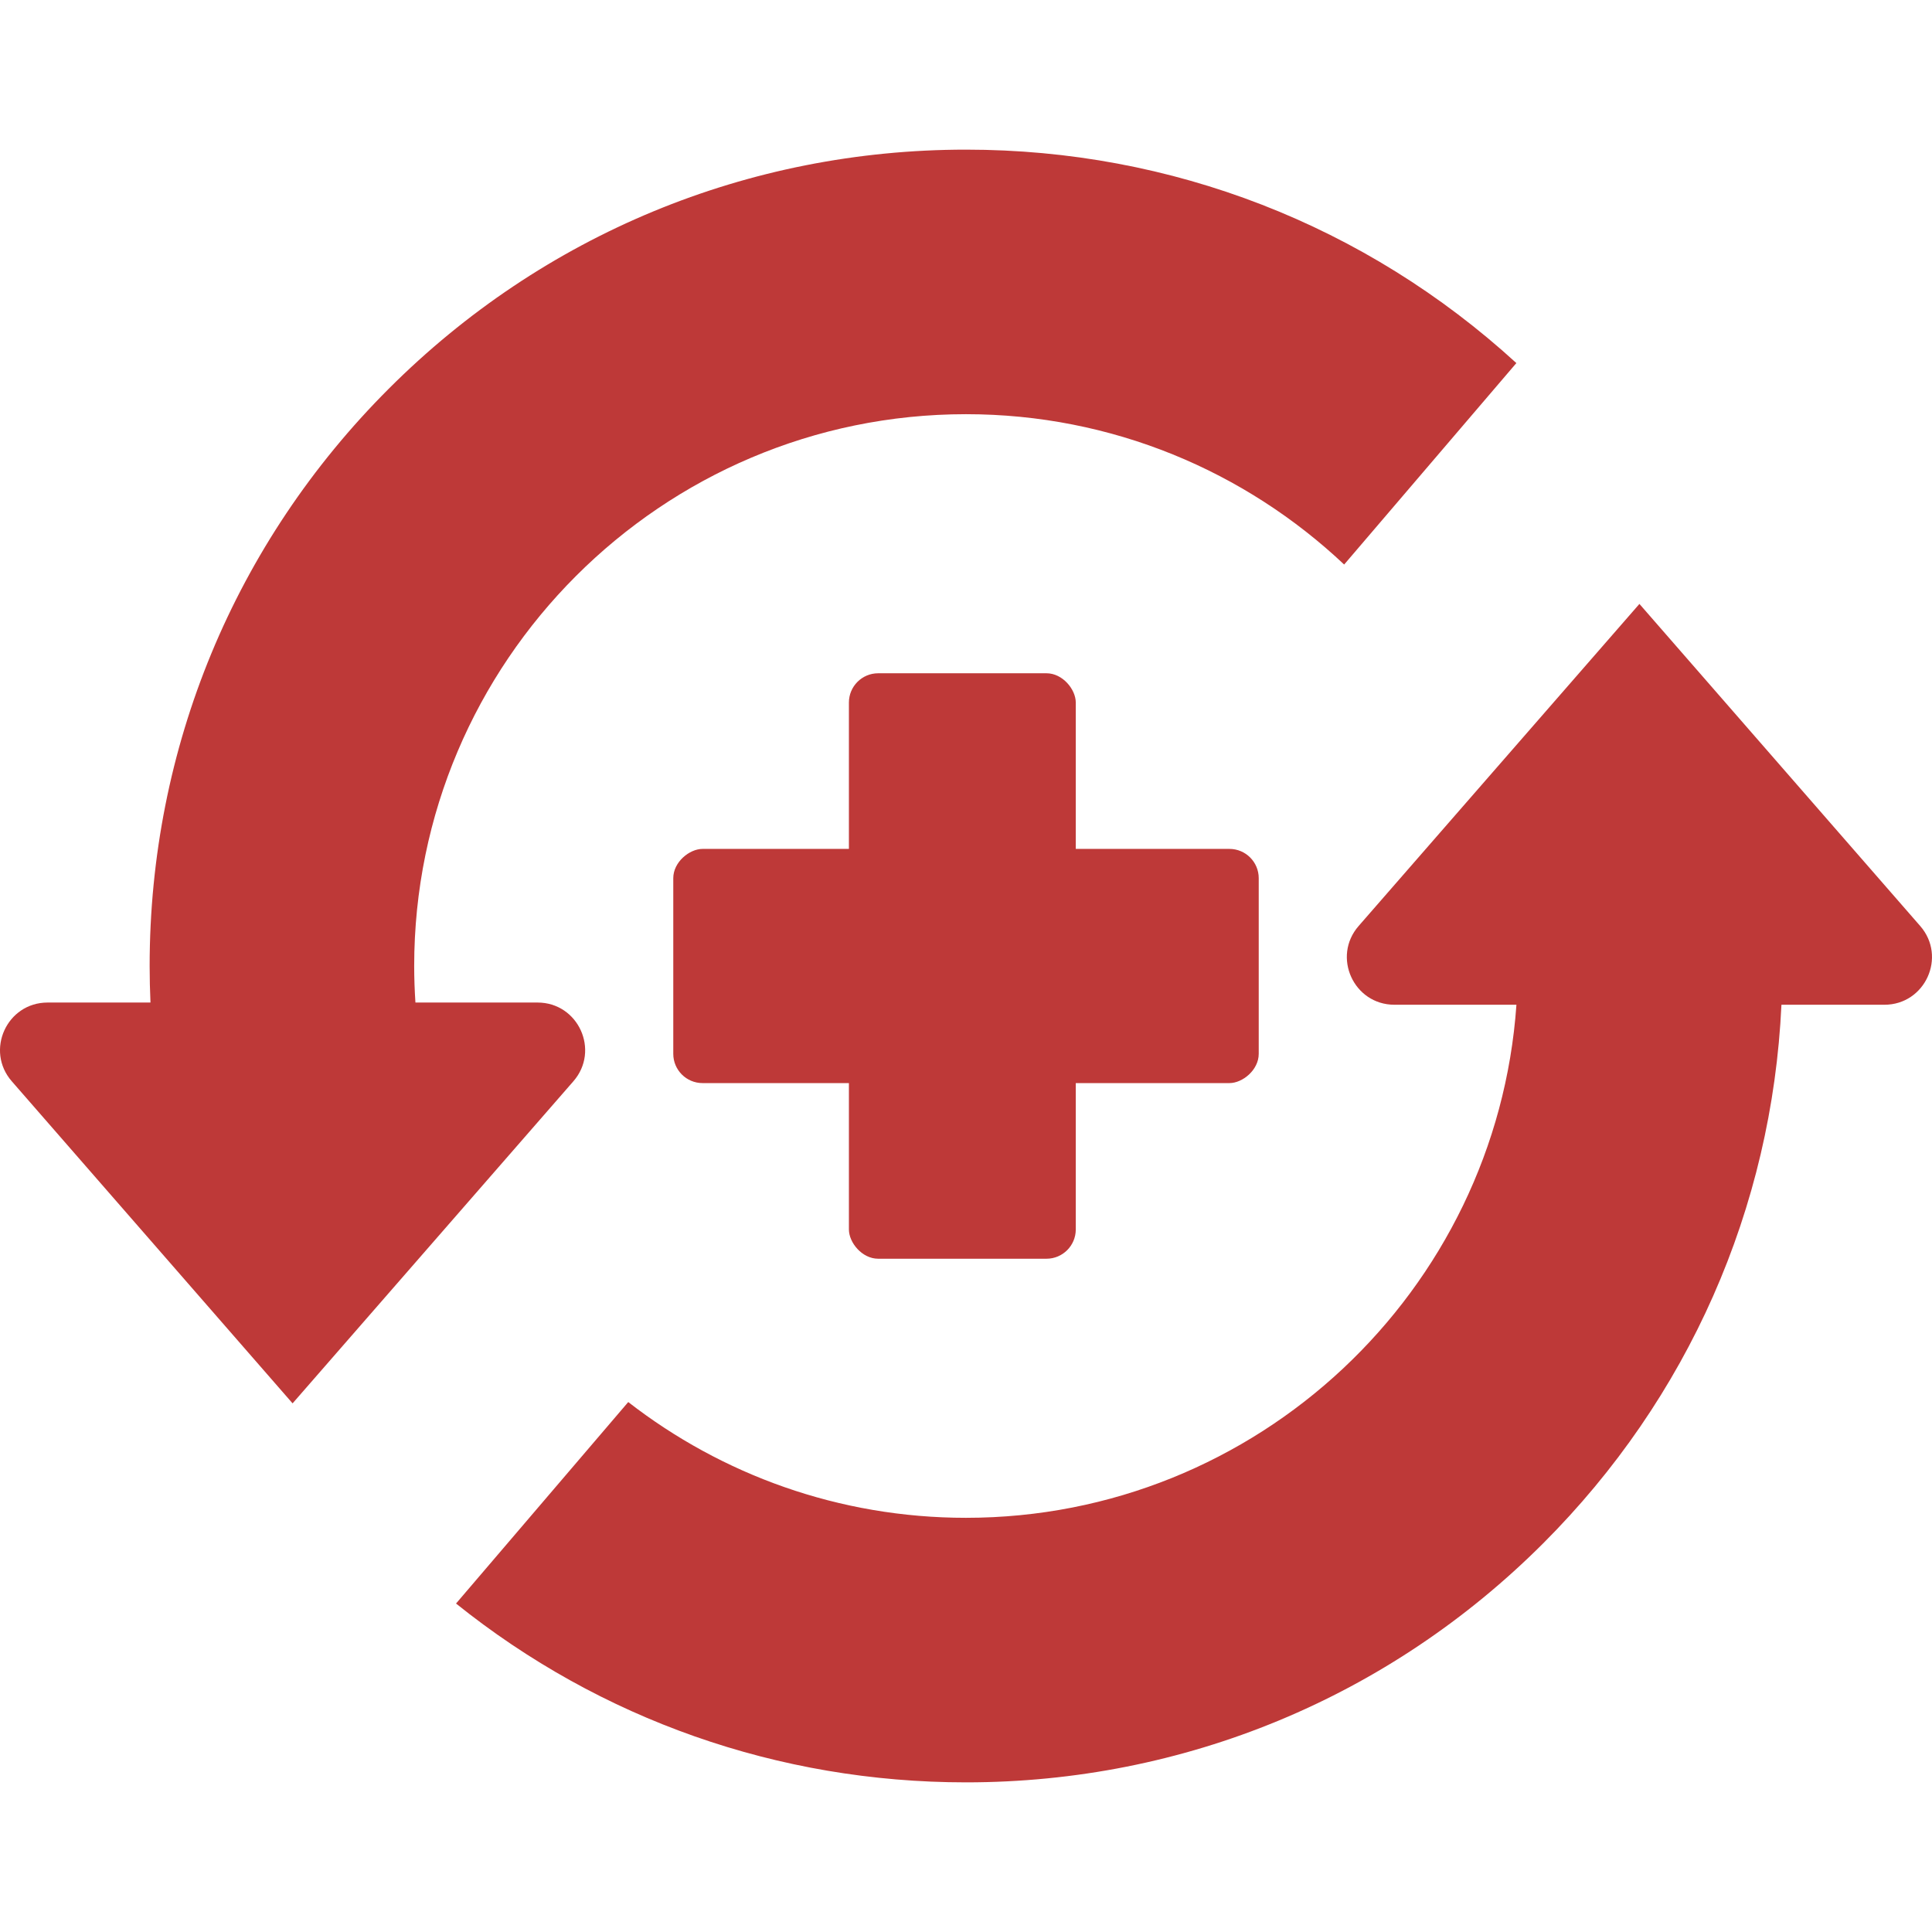
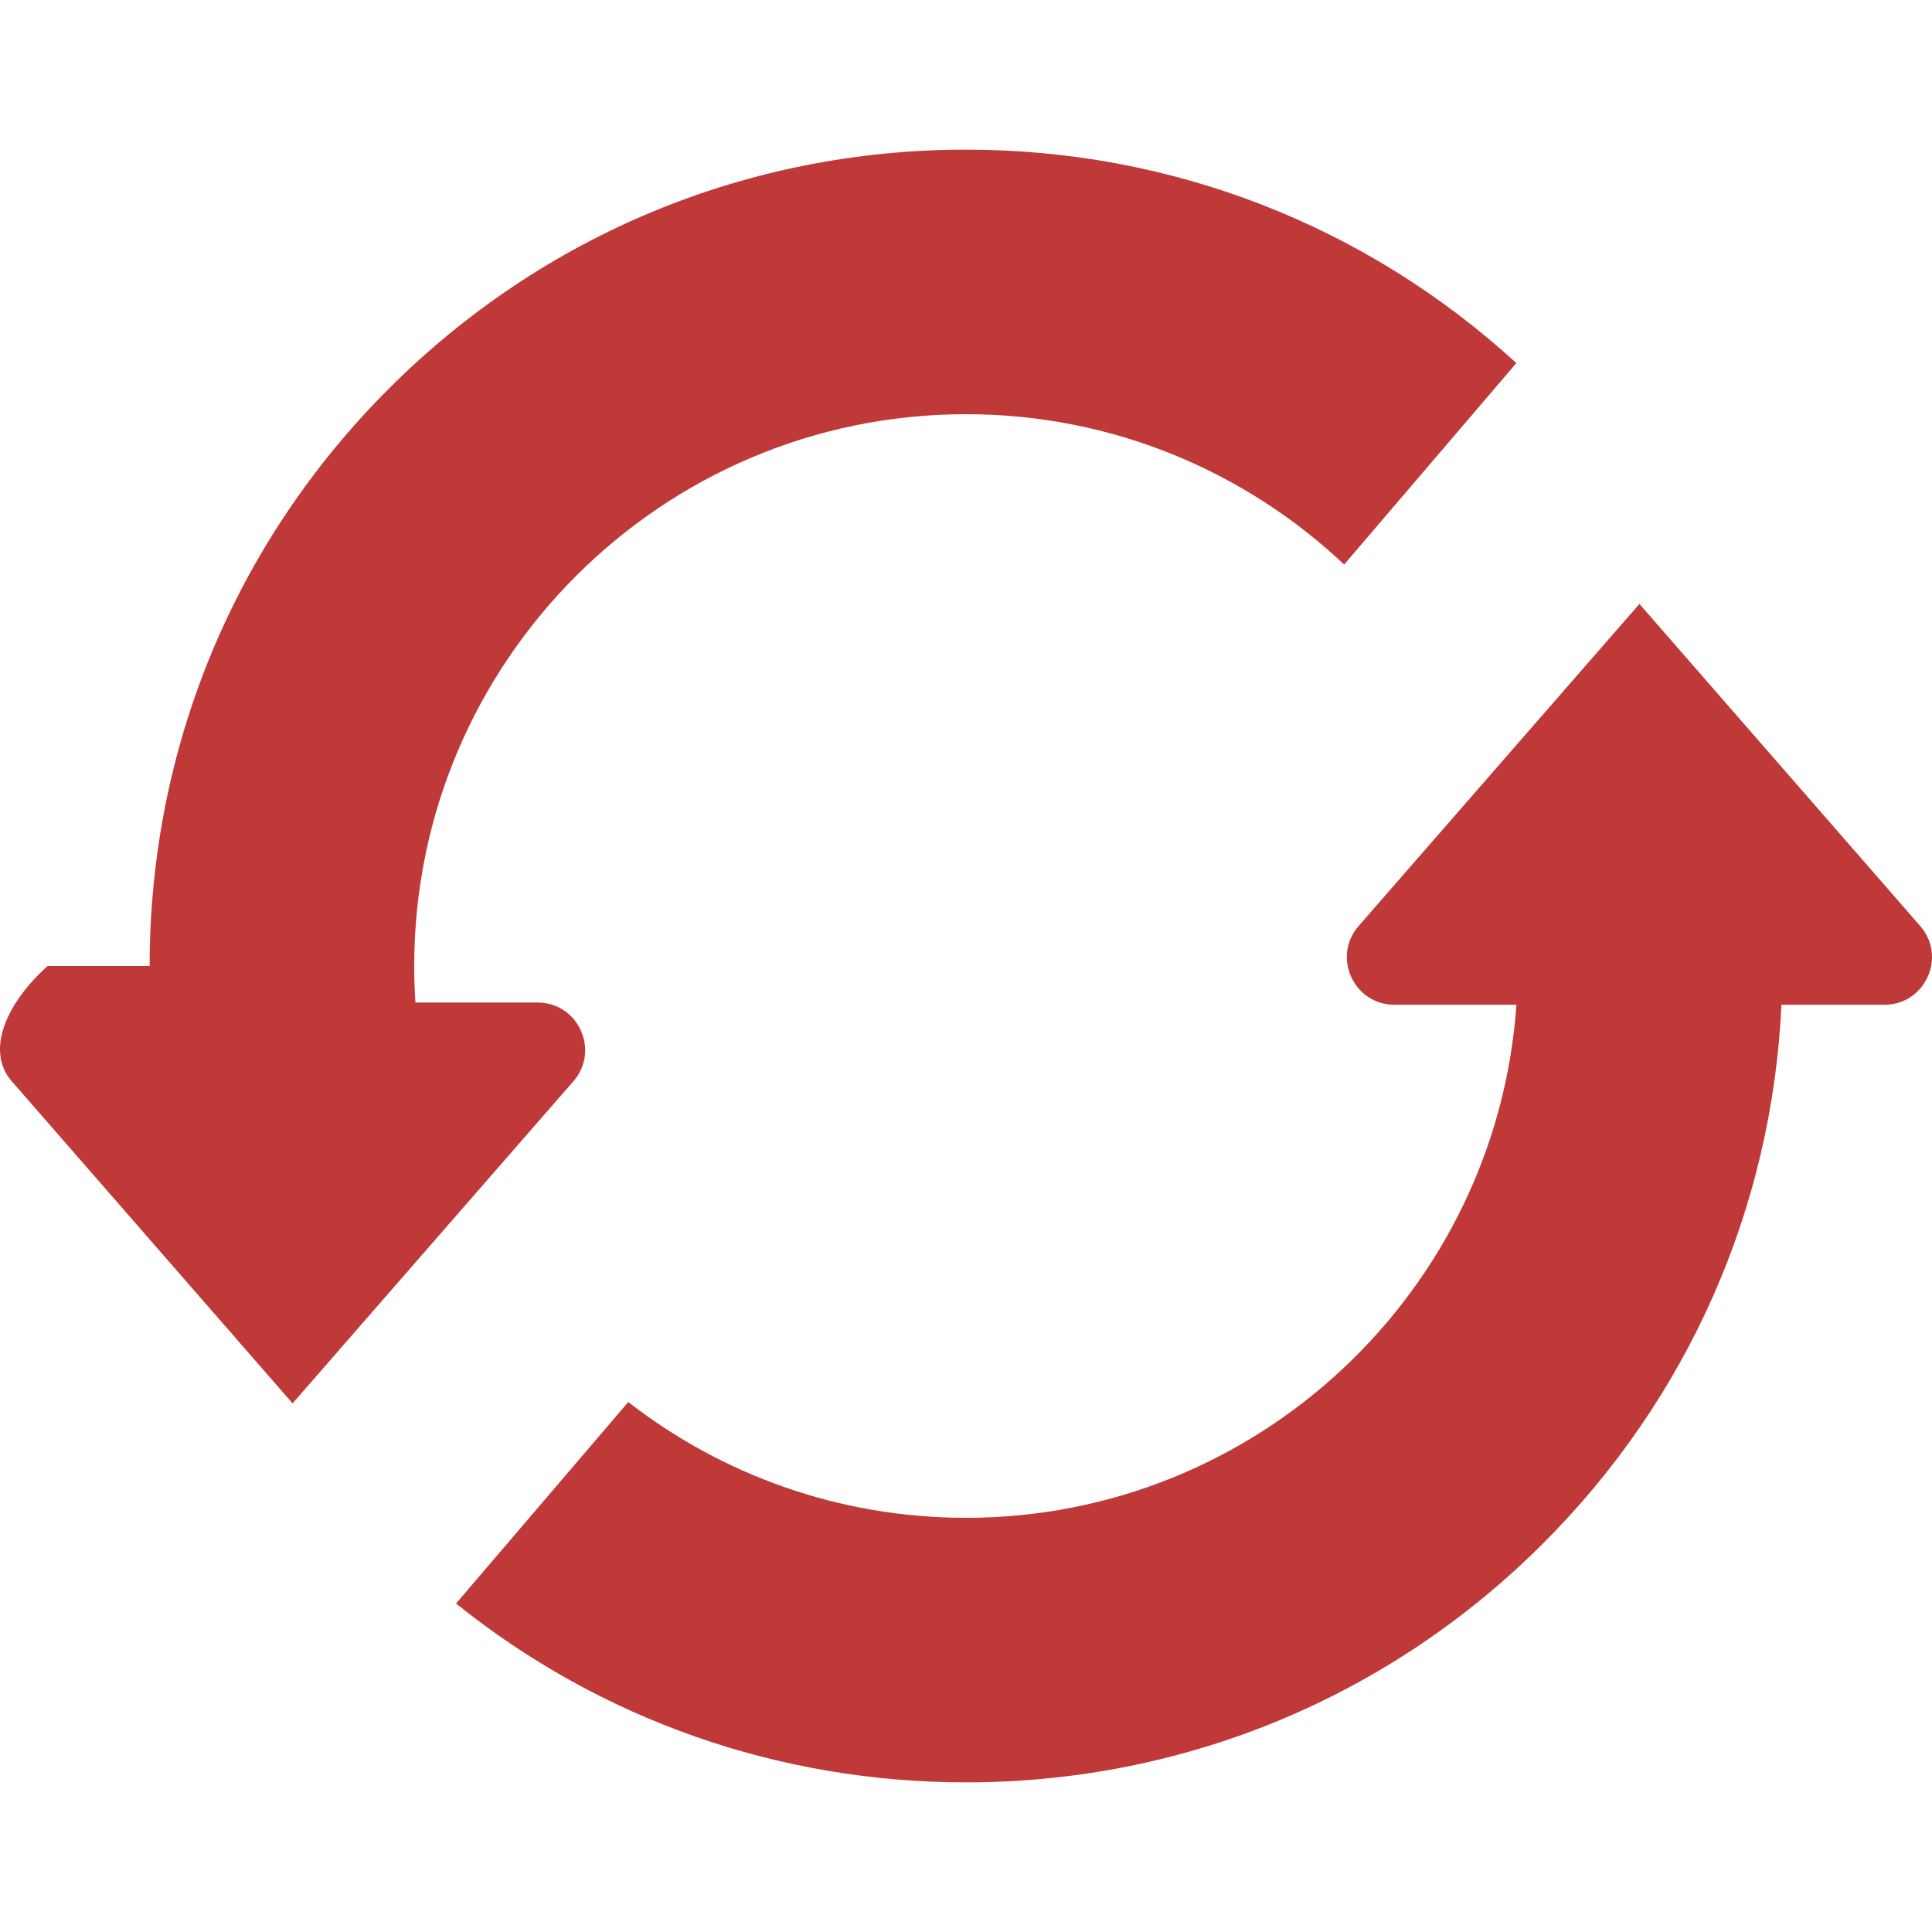
<svg xmlns="http://www.w3.org/2000/svg" width="264" height="264" viewBox="0 0 264 264" fill="none">
  <g clip-path="url(#clip0_616_49)">
-     <path d="M78.349 147.754C82.011 143.553 79.028 136.993 73.454 136.993H56.767C56.658 135.342 56.597 133.678 56.597 132C56.597 90.423 90.422 56.597 132 56.597C151.98 56.597 170.167 64.412 183.673 77.141L207.205 49.613C186.606 30.769 160.097 20.448 132 20.448C102.203 20.448 74.19 32.051 53.12 53.121C32.051 74.19 20.448 102.203 20.448 132C20.448 133.67 20.489 135.334 20.562 136.993H6.506C0.932 136.993 -2.052 143.552 1.611 147.754L33.32 184.125L39.98 191.764L63.892 164.336L78.349 147.754Z" fill="#BE3938" />
+     <path d="M78.349 147.754C82.011 143.553 79.028 136.993 73.454 136.993H56.767C56.658 135.342 56.597 133.678 56.597 132C56.597 90.423 90.422 56.597 132 56.597C151.98 56.597 170.167 64.412 183.673 77.141L207.205 49.613C186.606 30.769 160.097 20.448 132 20.448C102.203 20.448 74.19 32.051 53.12 53.121C32.051 74.19 20.448 102.203 20.448 132H6.506C0.932 136.993 -2.052 143.552 1.611 147.754L33.32 184.125L39.98 191.764L63.892 164.336L78.349 147.754Z" fill="#BE3938" />
    <path d="M262.388 126.534L238.738 99.406L224.02 82.523L203.005 106.628L185.651 126.534C181.989 130.735 184.972 137.295 190.546 137.295H207.214C204.487 176.411 171.796 207.403 132 207.403C114.628 207.403 98.611 201.494 85.847 191.585L62.315 219.116C82.029 234.947 106.351 243.552 132 243.552C161.797 243.552 189.81 231.949 210.88 210.88C230.696 191.063 242.136 165.103 243.427 137.295H257.494C263.067 137.295 266.051 130.735 262.388 126.534Z" fill="#BE3938" />
-     <rect x="116" y="92" width="31" height="80" rx="4" fill="#BE3938" />
-     <rect x="172" y="116" width="32" height="80" rx="4" transform="rotate(90 172 116)" fill="#BE3938" />
  </g>
  <defs>
    <clipPath id="clip0_616_49">
      <rect width="264" height="264" fill="white" />
    </clipPath>
  </defs>
</svg>